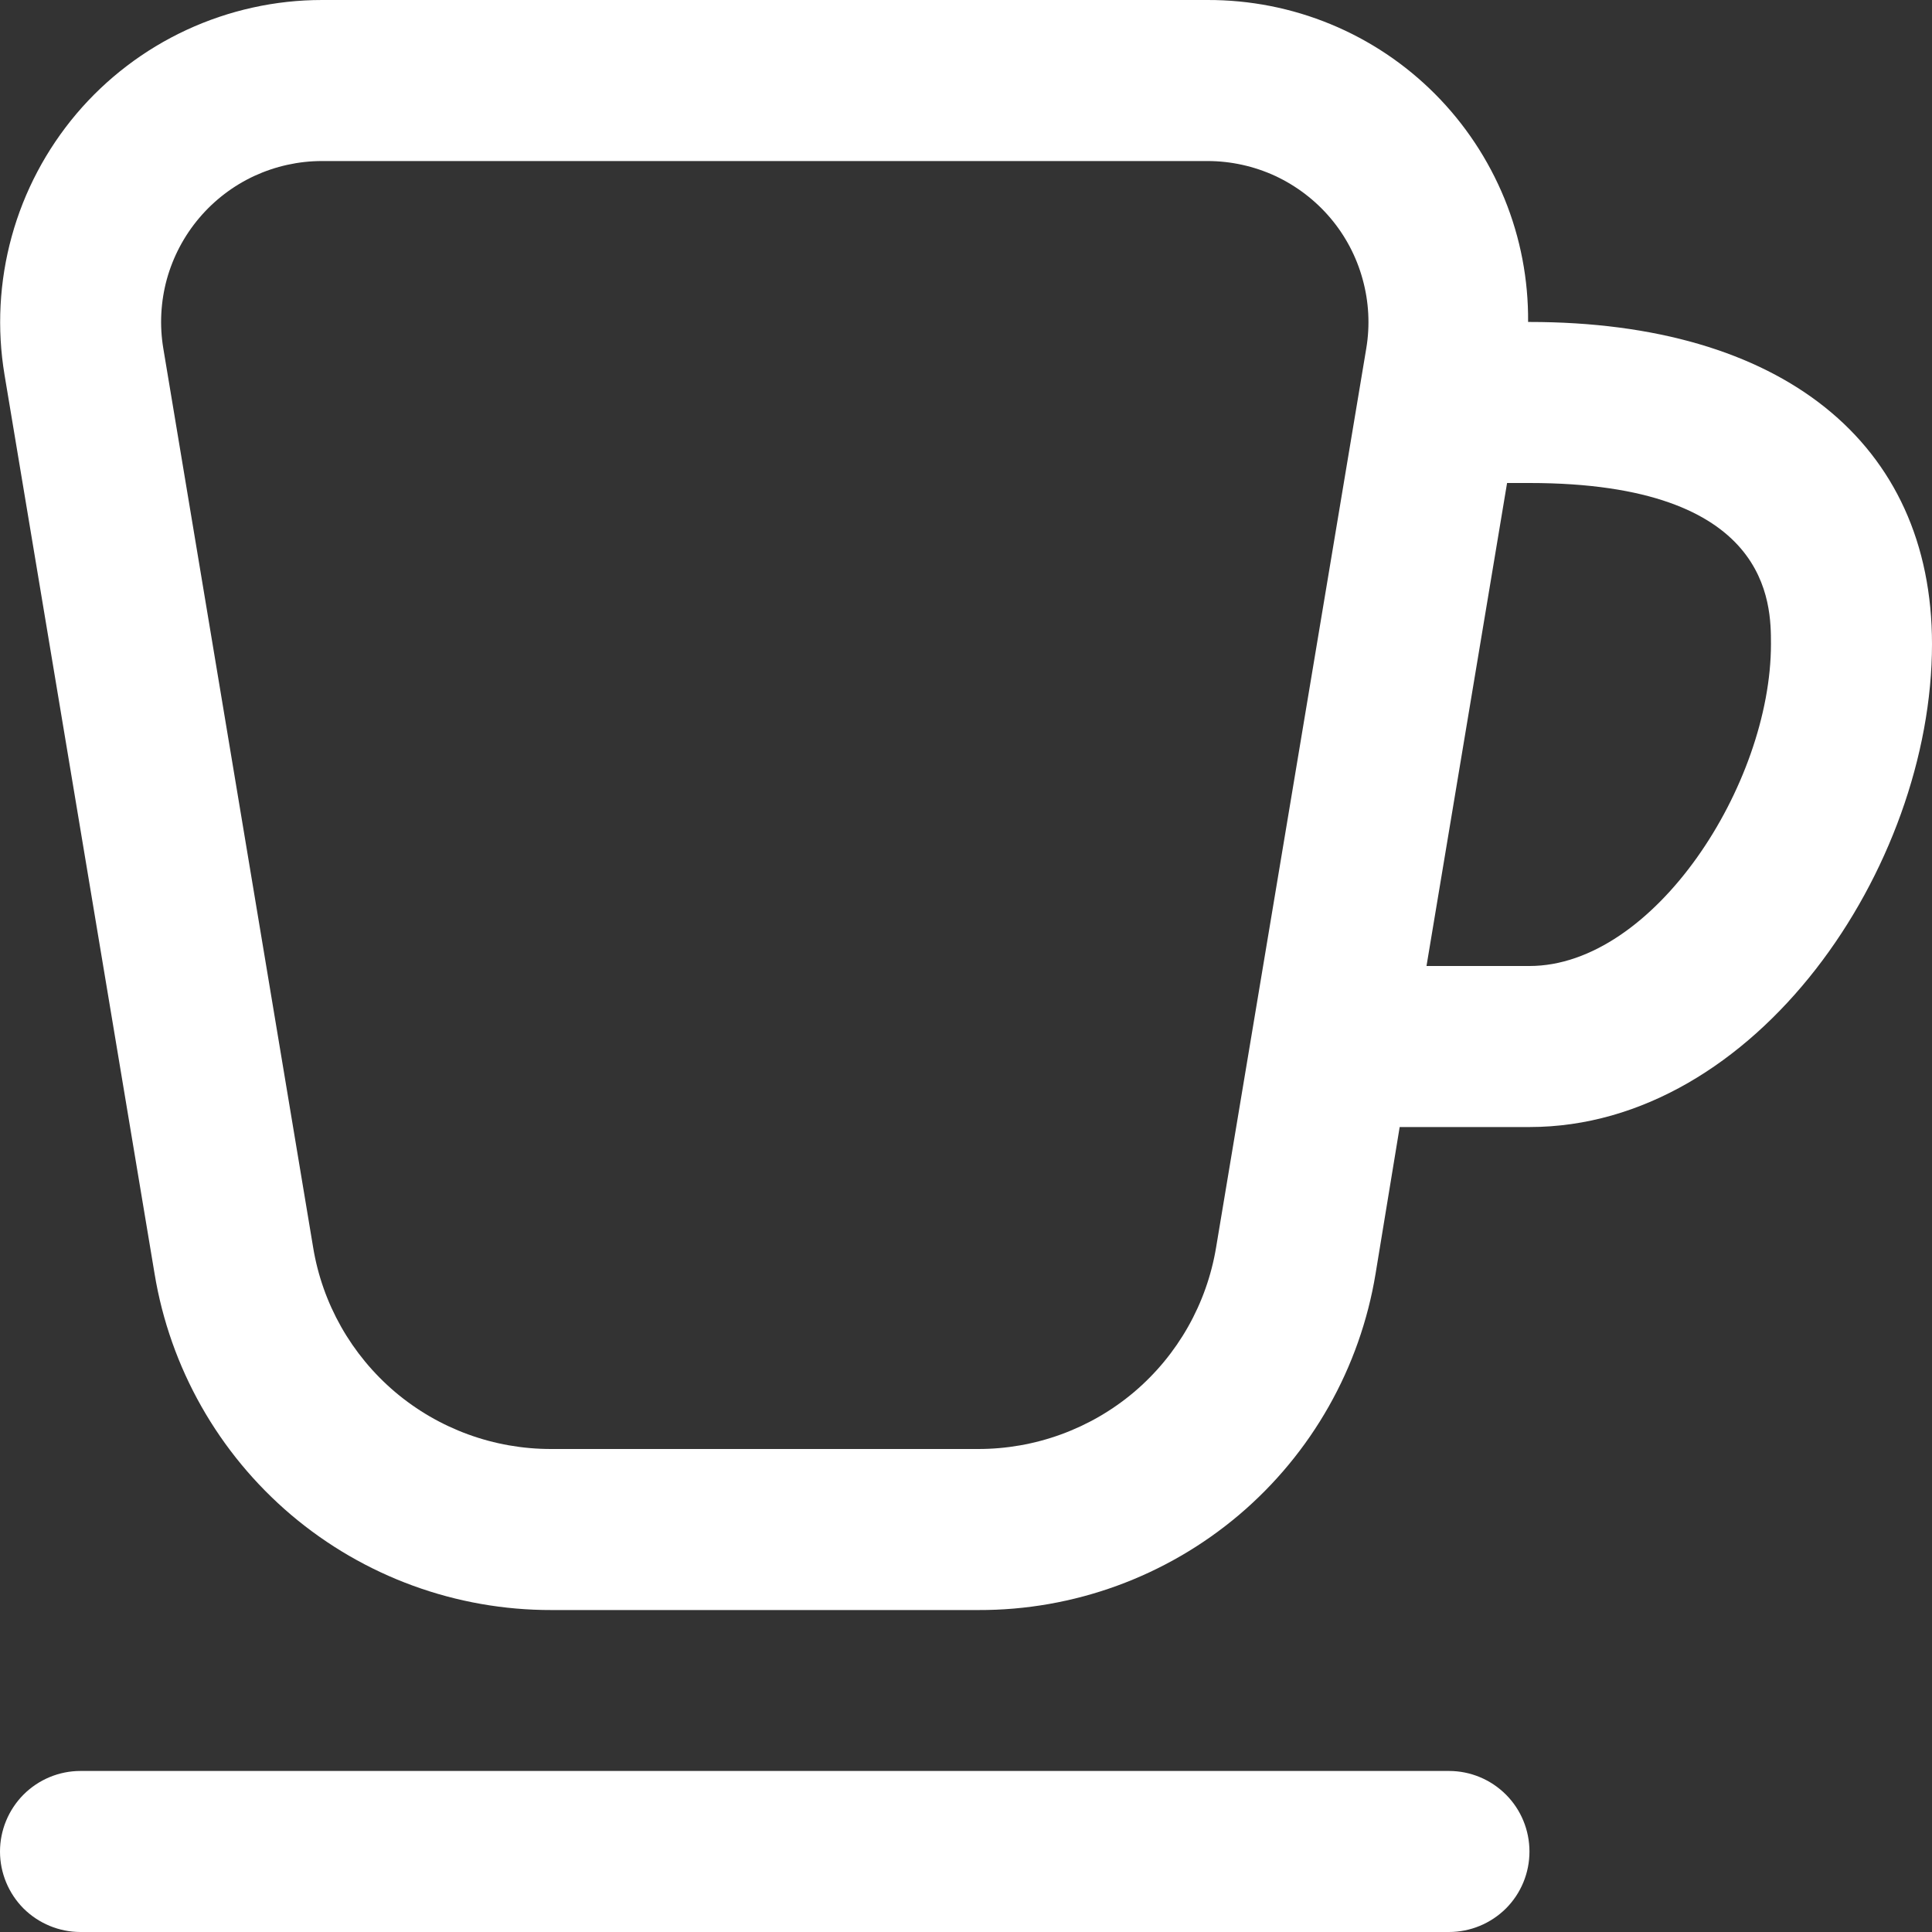
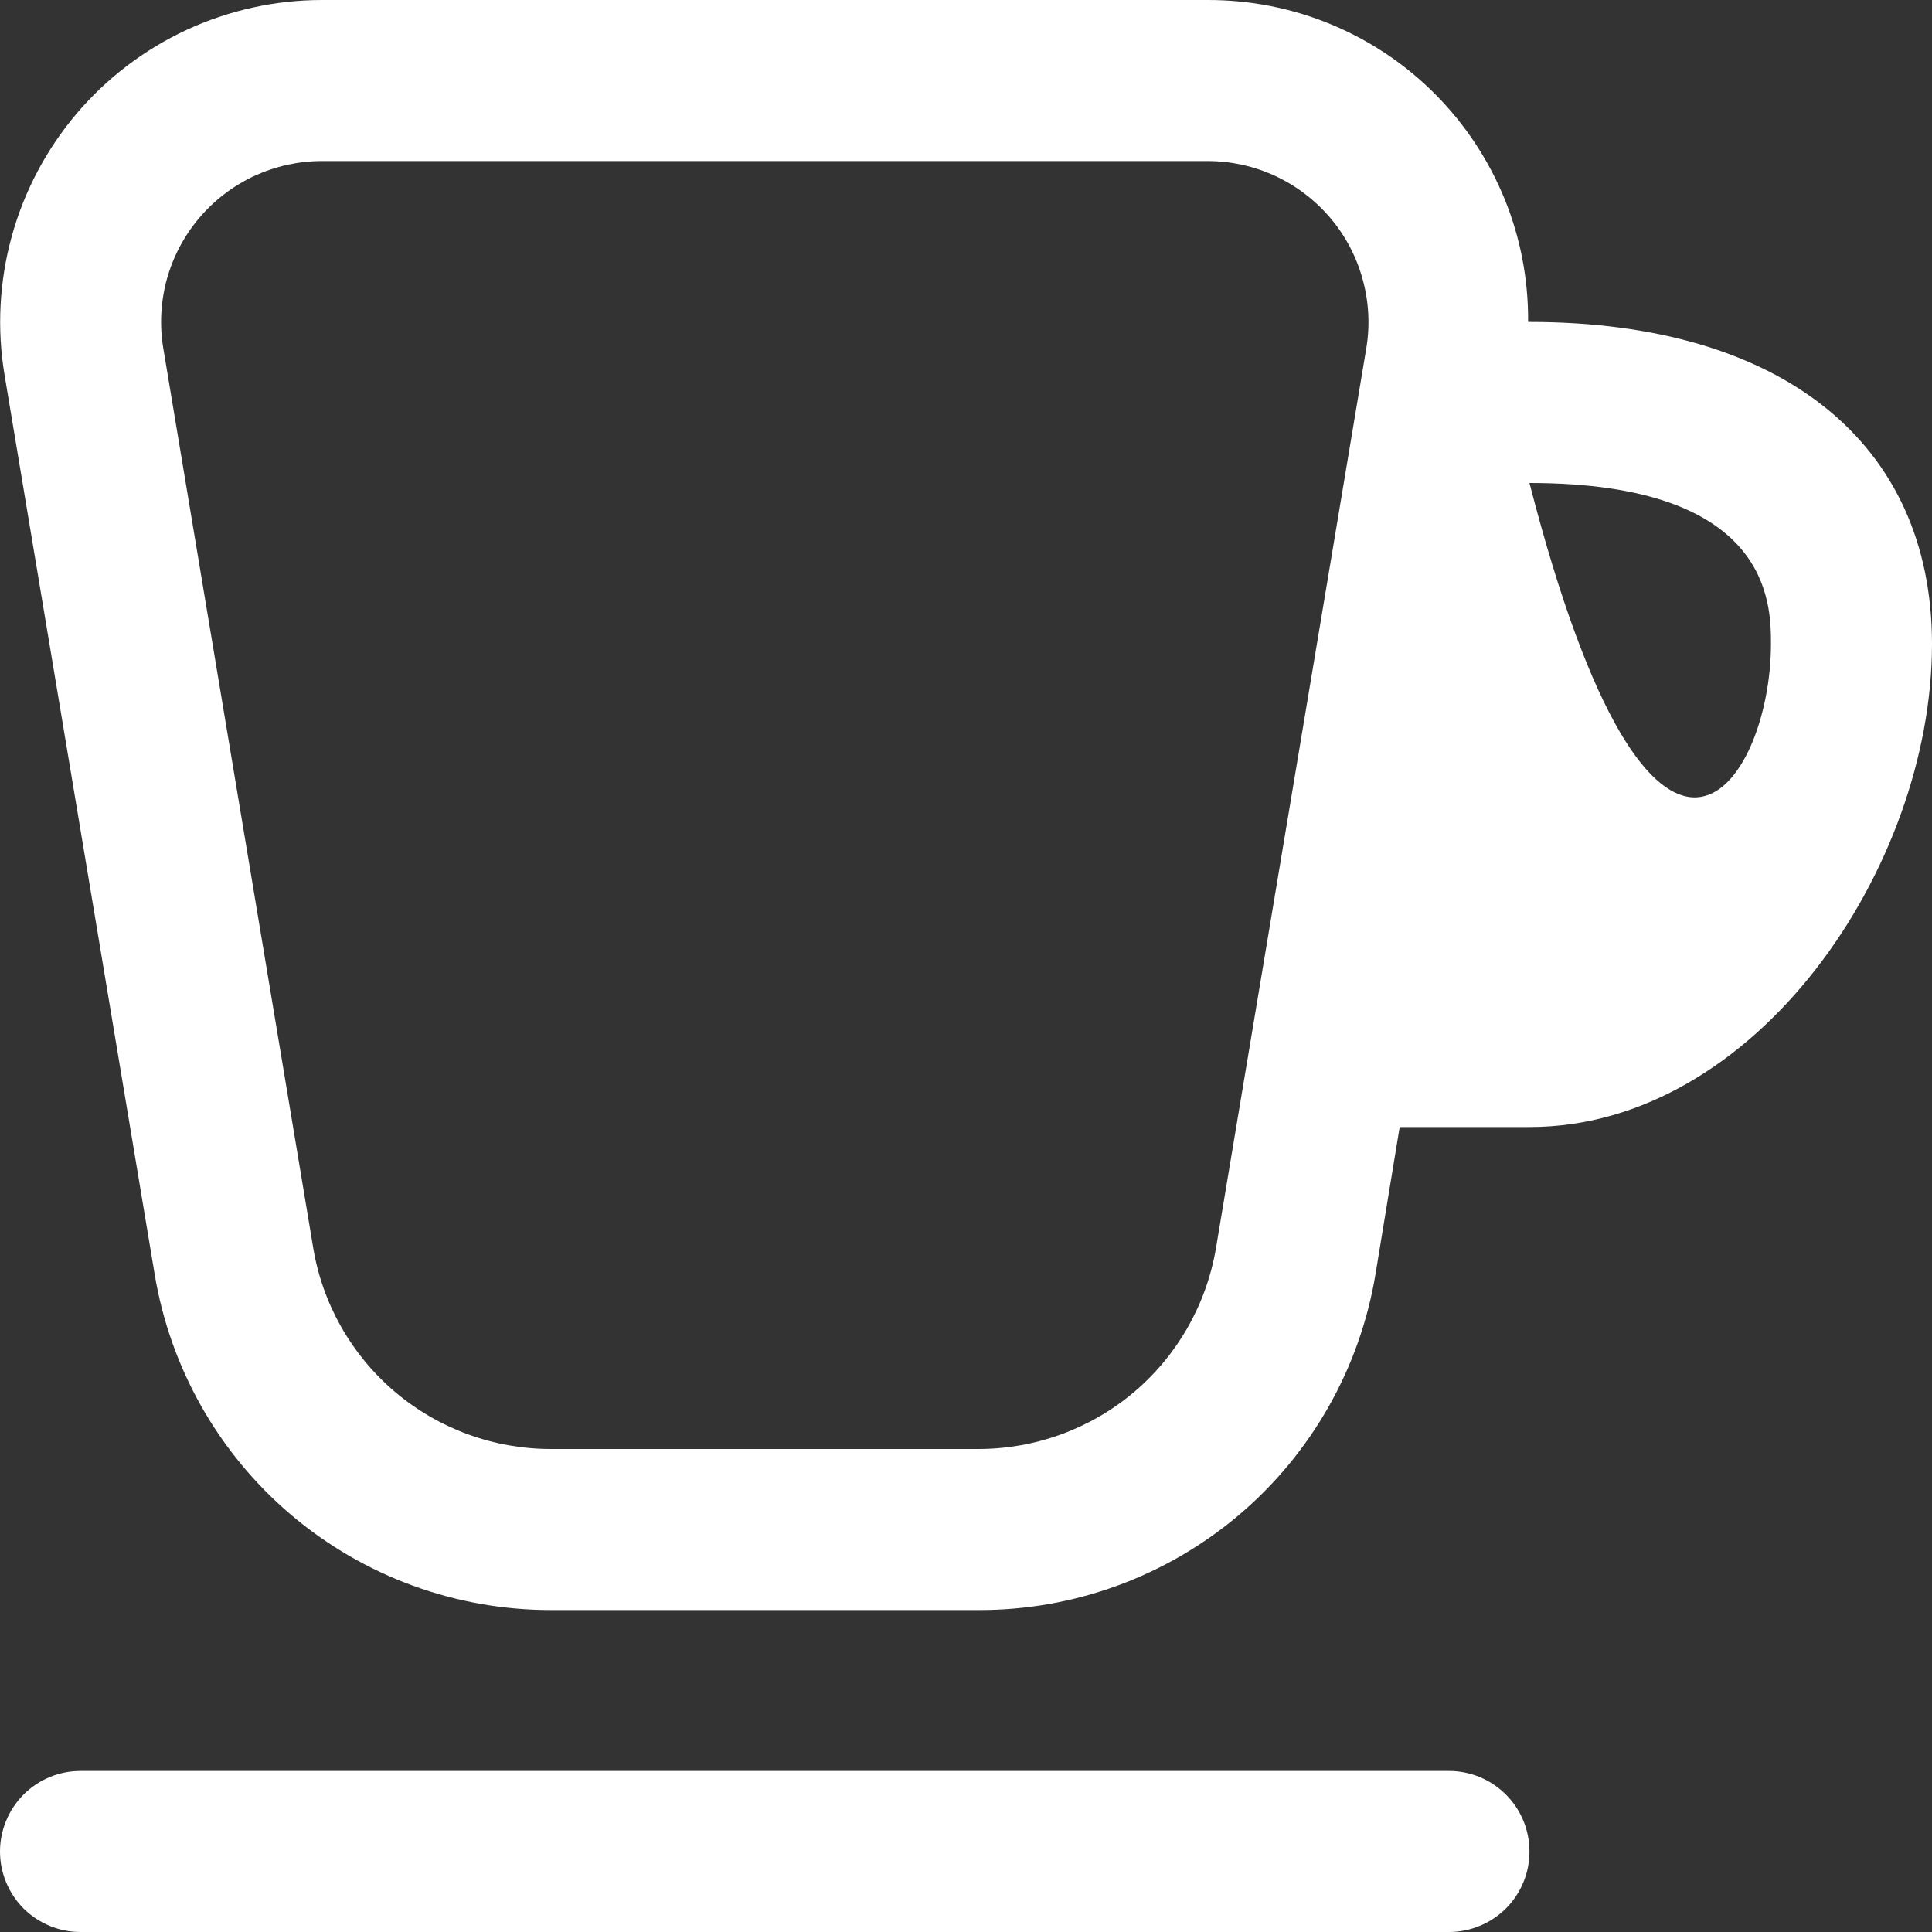
<svg xmlns="http://www.w3.org/2000/svg" width="17" height="17" viewBox="0 0 17 17" fill="none">
  <rect x="0" y="0" width="17" height="17" fill="#333333" stroke="none" />
-   <path d="M13.458 16.292C13.458 16.48 13.384 16.66 13.251 16.793C13.118 16.925 12.938 17 12.75 17H0.708C0.52 17 0.34 16.925 0.207 16.793C0.075 16.66 0 16.48 0 16.292C0 16.104 0.075 15.924 0.207 15.791C0.34 15.658 0.52 15.583 0.708 15.583H12.75C12.938 15.583 13.118 15.658 13.251 15.791C13.384 15.924 13.458 16.104 13.458 16.292ZM17 5.667C17 7.632 15.452 9.917 13.458 9.917H12.316L12.104 11.207C11.968 12.035 11.542 12.788 10.901 13.331C10.26 13.873 9.447 14.17 8.608 14.167H4.854C4.014 14.169 3.202 13.872 2.562 13.33C1.922 12.787 1.496 12.035 1.36 11.207L0.04 3.299C-0.028 2.893 -0.006 2.477 0.103 2.081C0.212 1.684 0.407 1.316 0.672 1.002C0.938 0.688 1.269 0.436 1.642 0.263C2.016 0.09 2.422 0 2.833 2.0432e-05H10.625C10.997 -0.001 11.365 0.071 11.709 0.213C12.053 0.355 12.365 0.564 12.627 0.827C12.89 1.091 13.097 1.404 13.238 1.748C13.379 2.093 13.449 2.461 13.446 2.833H13.458C15.676 2.833 17 3.896 17 5.667ZM12.022 3.066C12.056 2.863 12.045 2.656 11.99 2.457C11.936 2.259 11.839 2.075 11.706 1.918C11.573 1.761 11.407 1.635 11.221 1.548C11.034 1.462 10.831 1.417 10.625 1.417H2.833C2.628 1.417 2.425 1.462 2.238 1.548C2.051 1.635 1.886 1.761 1.753 1.918C1.62 2.075 1.523 2.259 1.468 2.457C1.414 2.655 1.403 2.863 1.437 3.066L2.755 10.974C2.836 11.471 3.092 11.922 3.476 12.248C3.86 12.573 4.347 12.751 4.851 12.75H8.605C9.108 12.751 9.596 12.573 9.98 12.248C10.364 11.922 10.619 11.471 10.701 10.974L12.022 3.066ZM15.583 5.667C15.583 5.313 15.583 4.25 13.458 4.25H13.261L12.552 8.5H13.458C14.553 8.5 15.583 6.903 15.583 5.667Z" fill="white" />
+   <path d="M13.458 16.292C13.458 16.48 13.384 16.66 13.251 16.793C13.118 16.925 12.938 17 12.75 17H0.708C0.52 17 0.34 16.925 0.207 16.793C0.075 16.66 0 16.48 0 16.292C0 16.104 0.075 15.924 0.207 15.791C0.34 15.658 0.52 15.583 0.708 15.583H12.75C12.938 15.583 13.118 15.658 13.251 15.791C13.384 15.924 13.458 16.104 13.458 16.292ZM17 5.667C17 7.632 15.452 9.917 13.458 9.917H12.316L12.104 11.207C11.968 12.035 11.542 12.788 10.901 13.331C10.26 13.873 9.447 14.17 8.608 14.167H4.854C4.014 14.169 3.202 13.872 2.562 13.33C1.922 12.787 1.496 12.035 1.36 11.207L0.04 3.299C-0.028 2.893 -0.006 2.477 0.103 2.081C0.212 1.684 0.407 1.316 0.672 1.002C0.938 0.688 1.269 0.436 1.642 0.263C2.016 0.09 2.422 0 2.833 2.0432e-05H10.625C10.997 -0.001 11.365 0.071 11.709 0.213C12.053 0.355 12.365 0.564 12.627 0.827C12.89 1.091 13.097 1.404 13.238 1.748C13.379 2.093 13.449 2.461 13.446 2.833H13.458C15.676 2.833 17 3.896 17 5.667ZM12.022 3.066C12.056 2.863 12.045 2.656 11.99 2.457C11.936 2.259 11.839 2.075 11.706 1.918C11.573 1.761 11.407 1.635 11.221 1.548C11.034 1.462 10.831 1.417 10.625 1.417H2.833C2.628 1.417 2.425 1.462 2.238 1.548C2.051 1.635 1.886 1.761 1.753 1.918C1.62 2.075 1.523 2.259 1.468 2.457C1.414 2.655 1.403 2.863 1.437 3.066L2.755 10.974C2.836 11.471 3.092 11.922 3.476 12.248C3.86 12.573 4.347 12.751 4.851 12.75H8.605C9.108 12.751 9.596 12.573 9.98 12.248C10.364 11.922 10.619 11.471 10.701 10.974L12.022 3.066ZM15.583 5.667C15.583 5.313 15.583 4.25 13.458 4.25H13.261H13.458C14.553 8.5 15.583 6.903 15.583 5.667Z" fill="white" />
</svg>